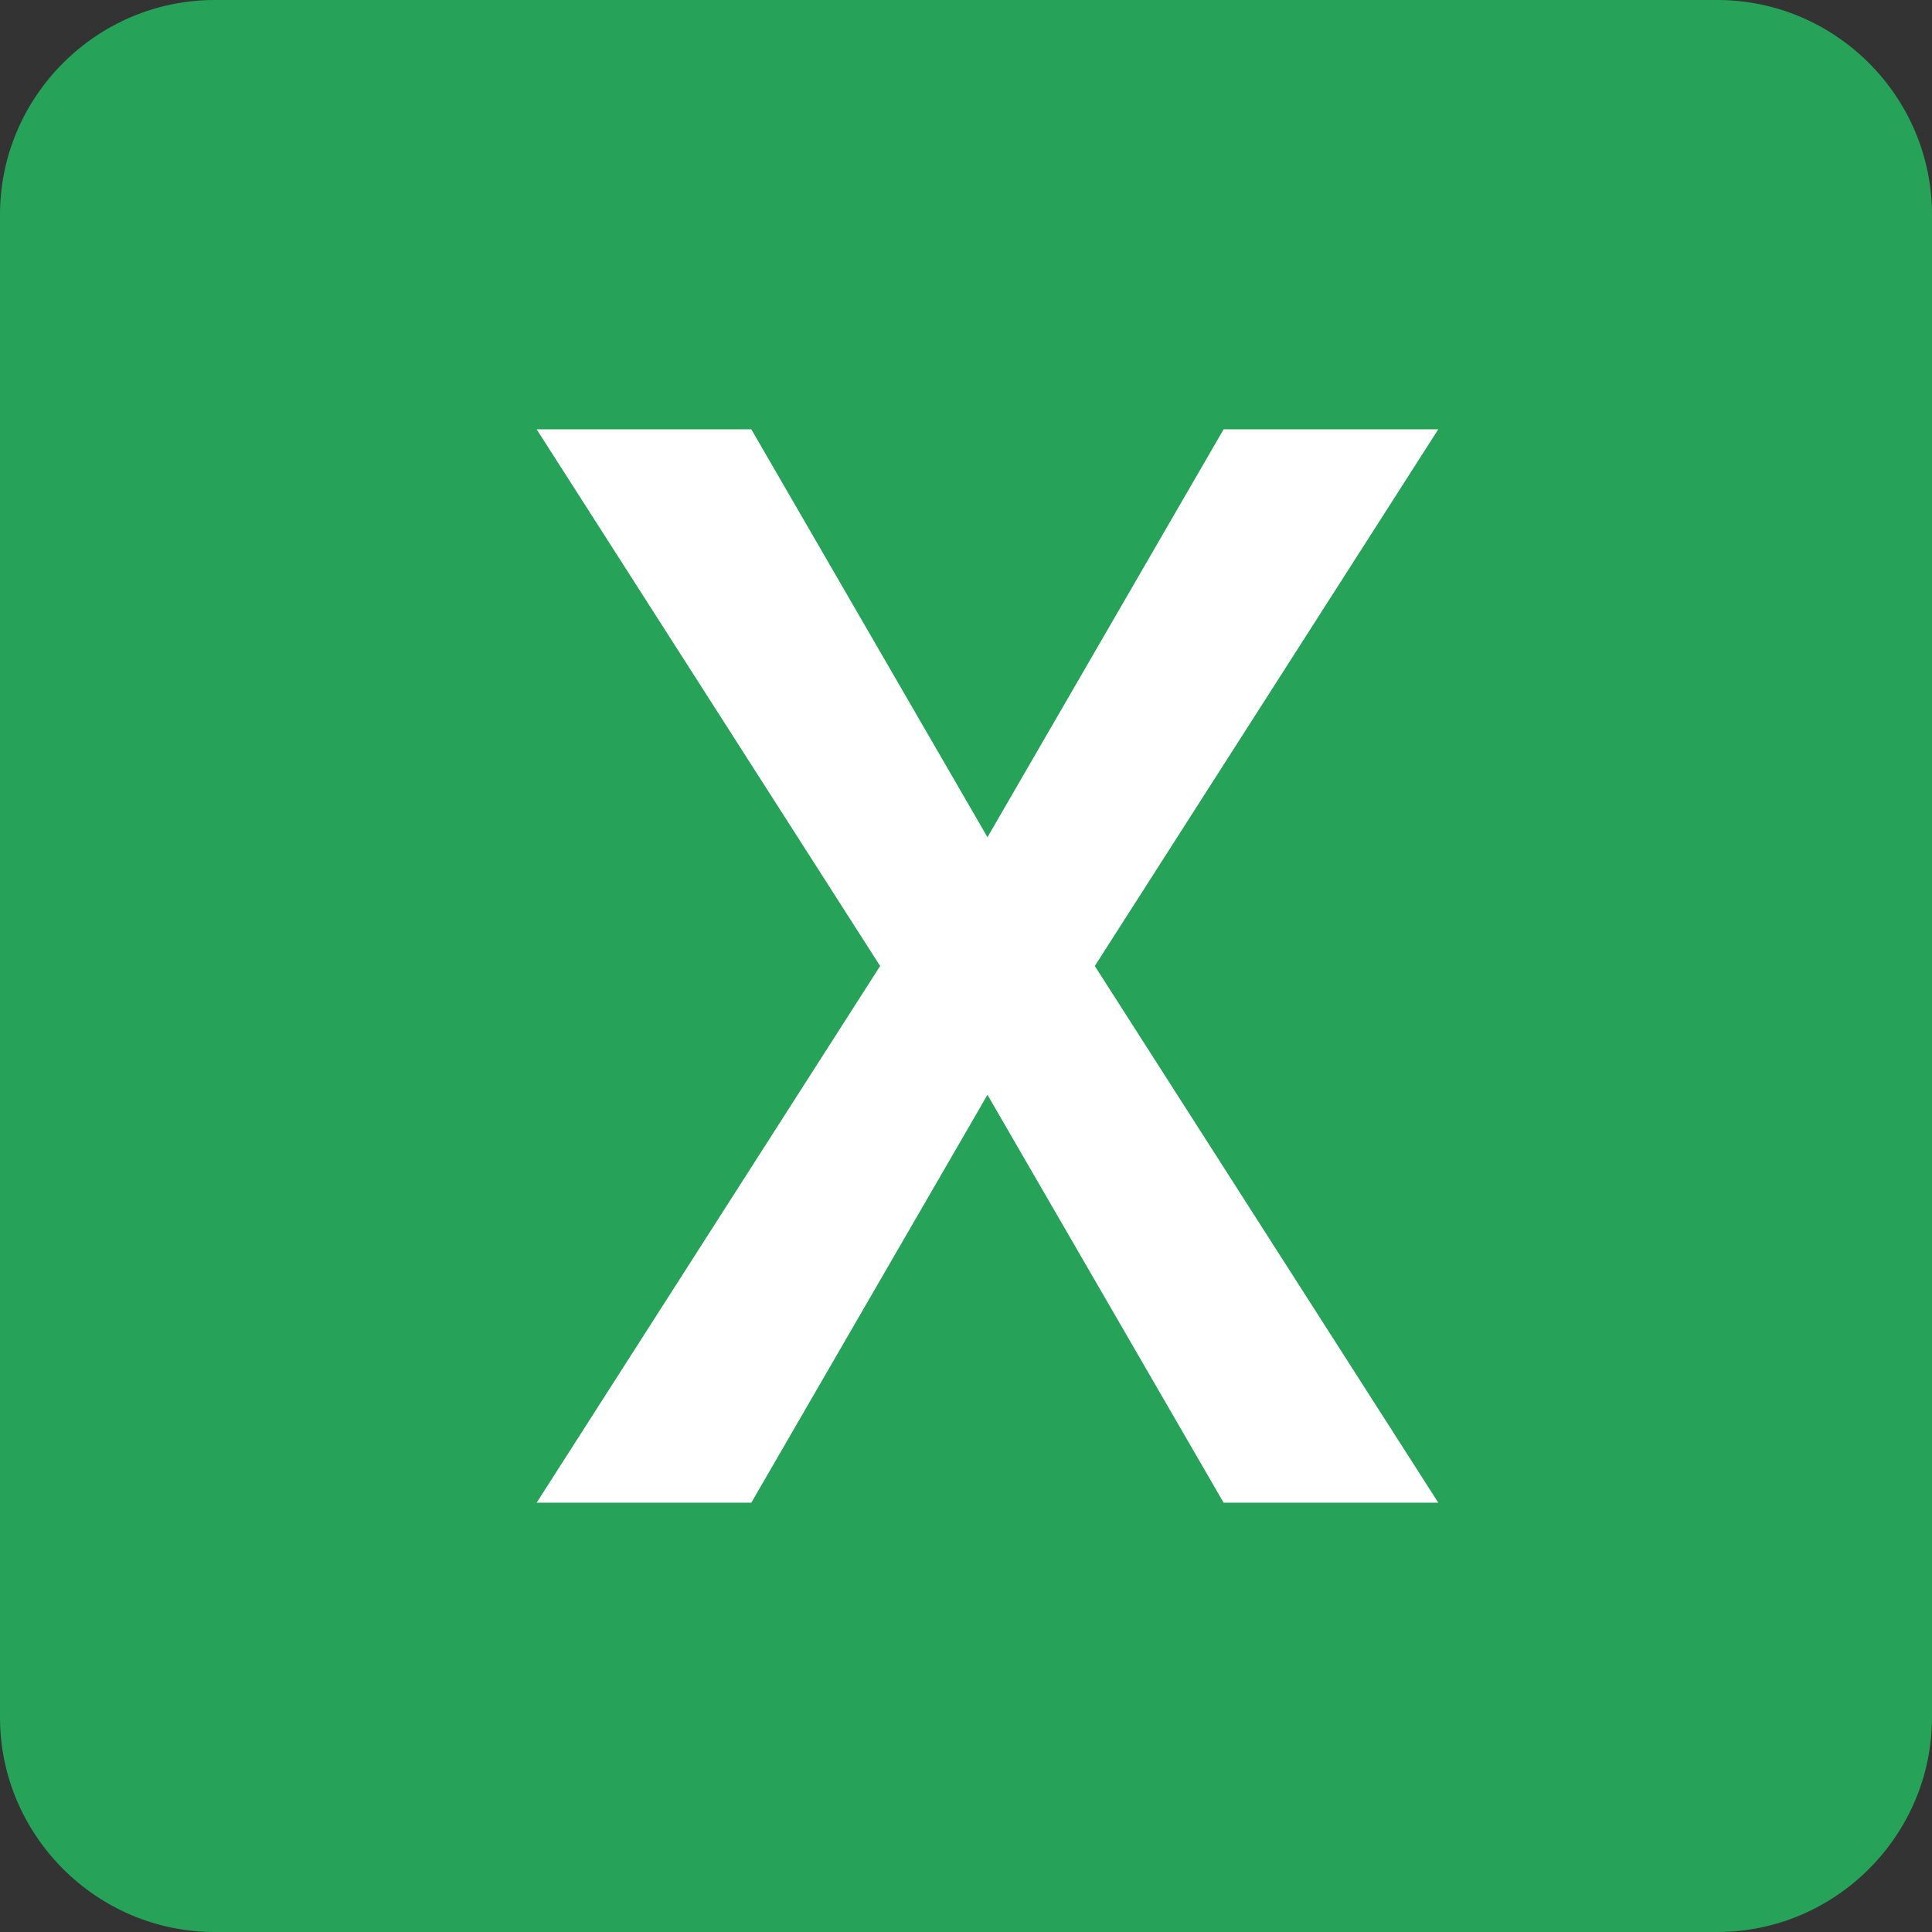
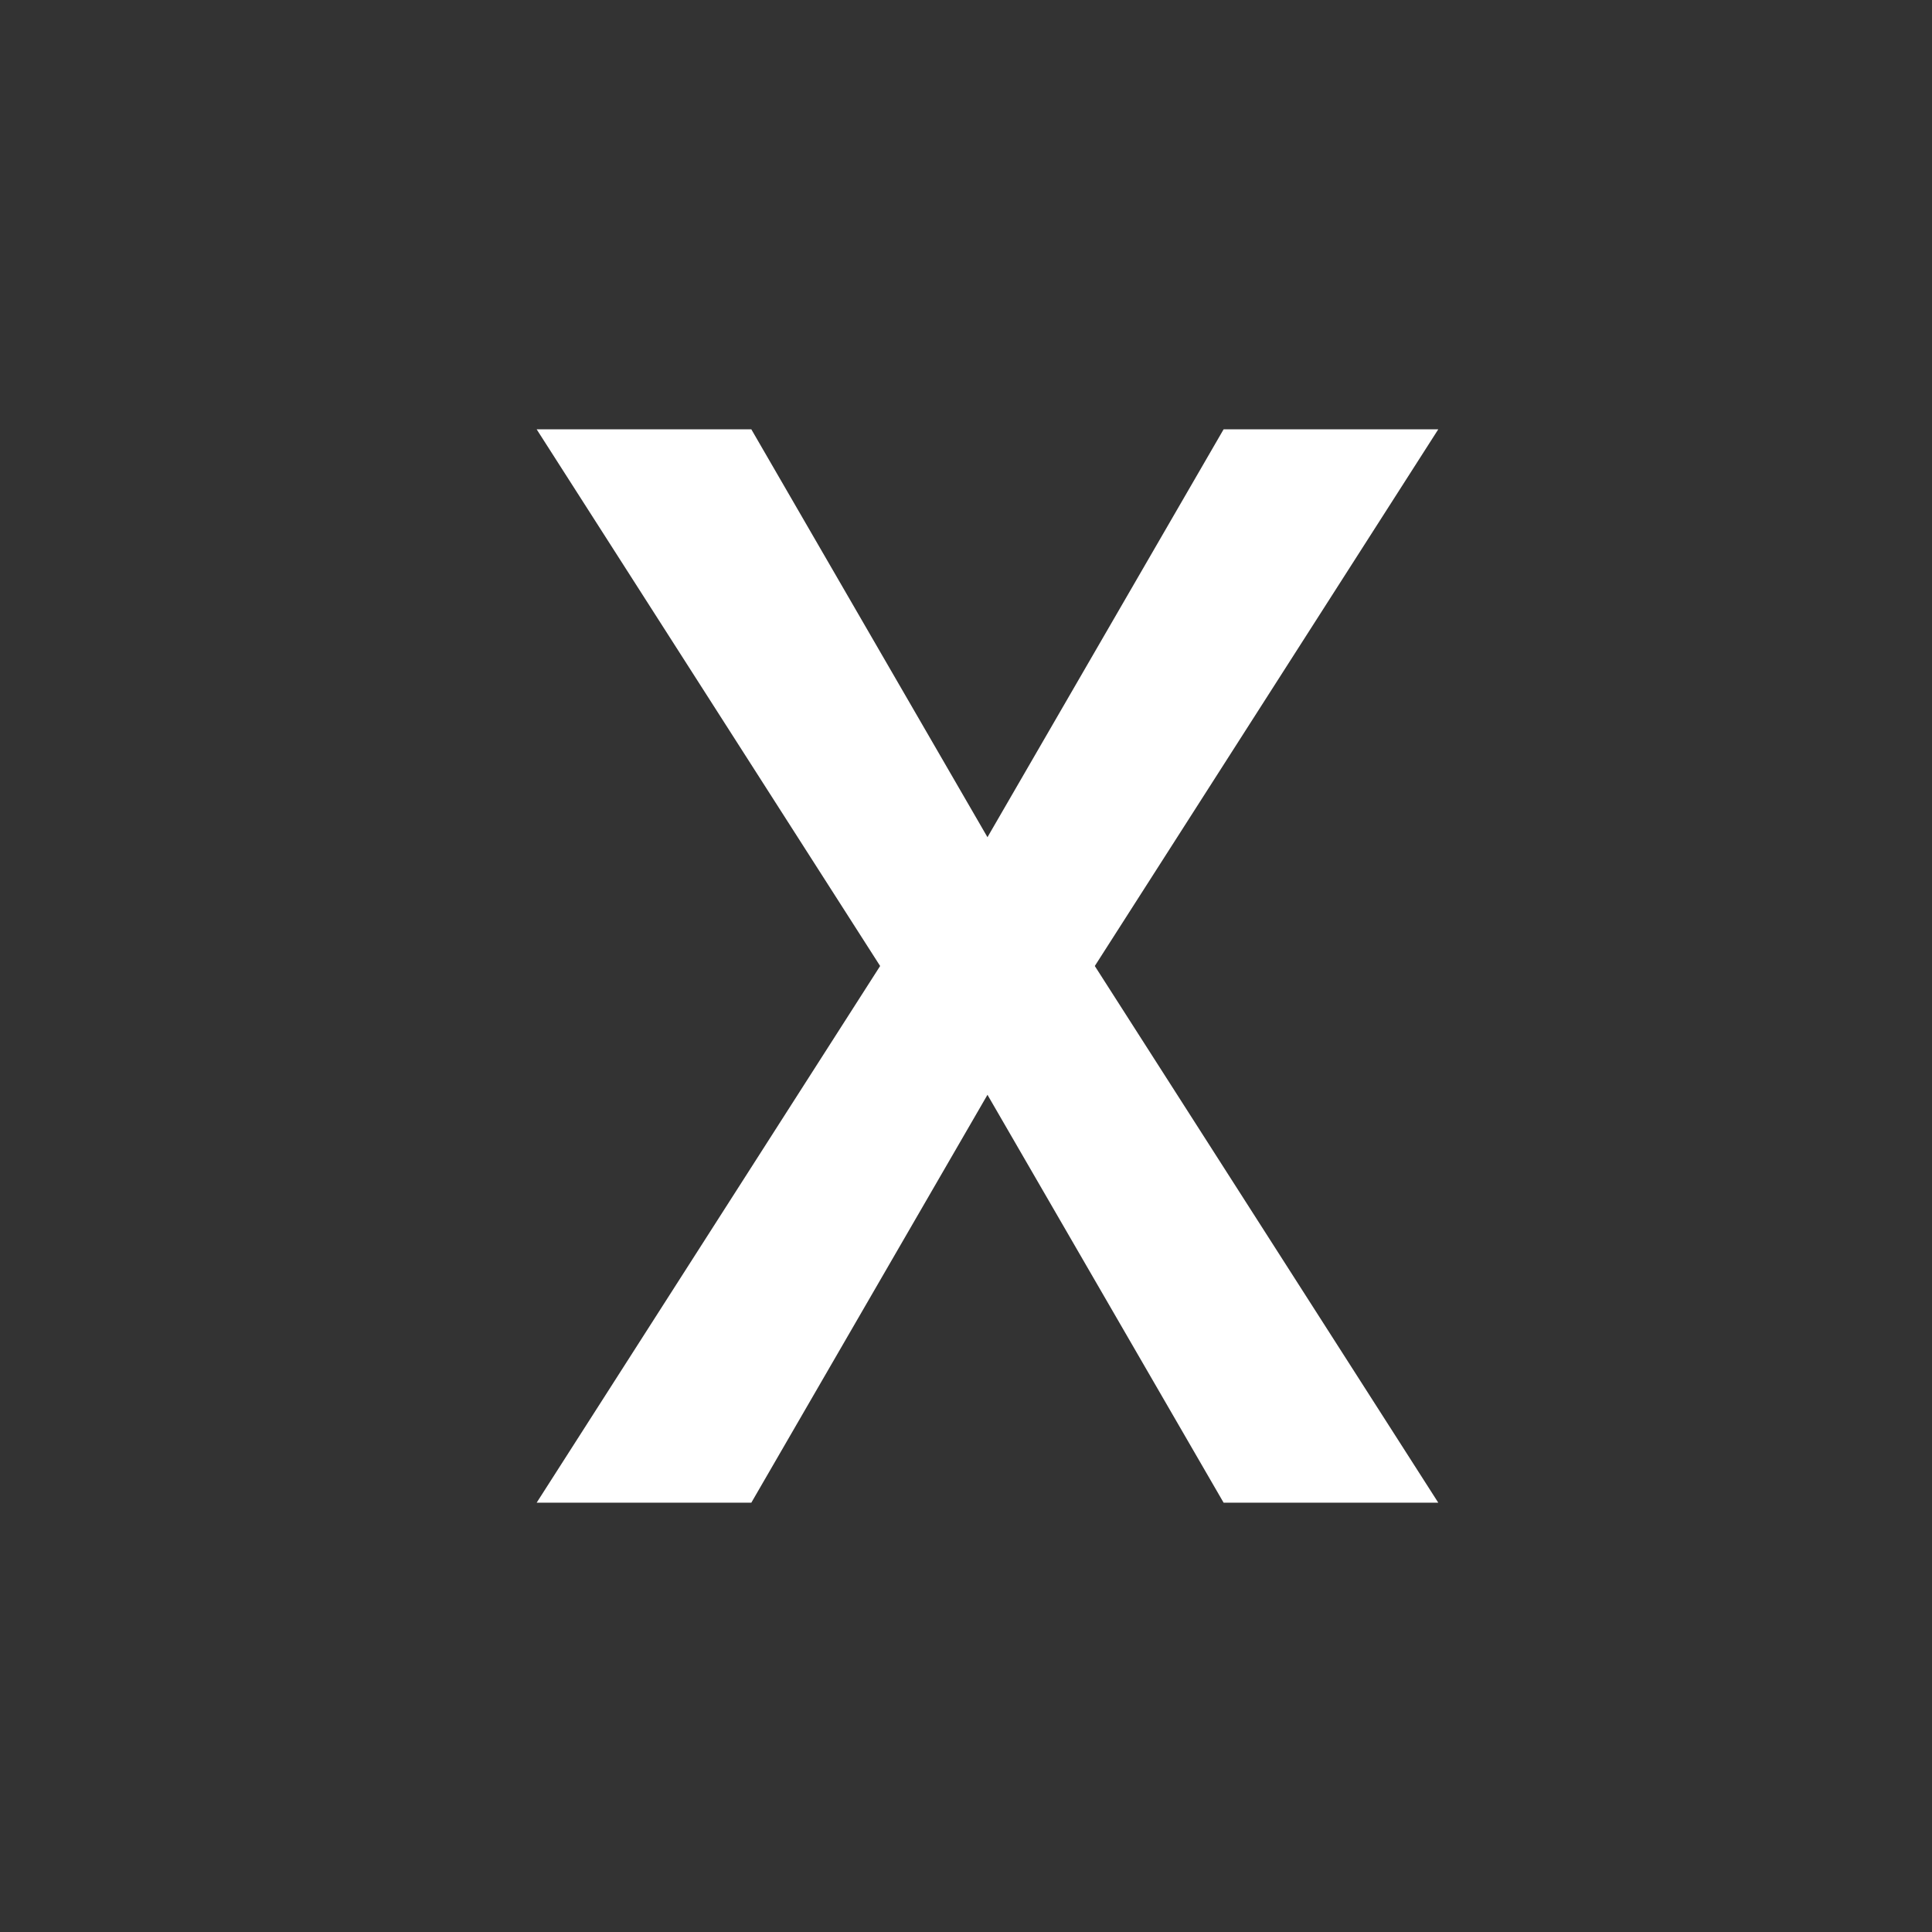
<svg xmlns="http://www.w3.org/2000/svg" width="18px" height="18px" viewBox="0 0 18 18" version="1.1">
  <rect x="0" y="0" width="18" height="18" fill="#333333" stroke="none" />
  <title>excel_color</title>
  <desc>Created with Sketch.</desc>
  <defs />
  <g id="Page-1" stroke="none" stroke-width="1" fill="none" fill-rule="evenodd">
    <g id="excel_color">
-       <path d="M16,0 L2,0 C0.9,0 0,0.9 0,2 L0,16 C0,17.1 0.9,18 2,18 L16,18 C17.1,18 18,17.1 18,16 L18,2 C18,0.9 17.1,0 16,0 L16,0 Z" id="Shape" fill="#26A358" />
      <path d="M13.4,14 L11.4,14 L9.2,10.2 L7,14 L5,14 L8.2,9 L5,4 L7,4 L9.2,7.8 L11.4,4 L13.4,4 L10.2,9 L13.4,14 Z" id="Path" fill="#FFFFFF" />
    </g>
  </g>
</svg>